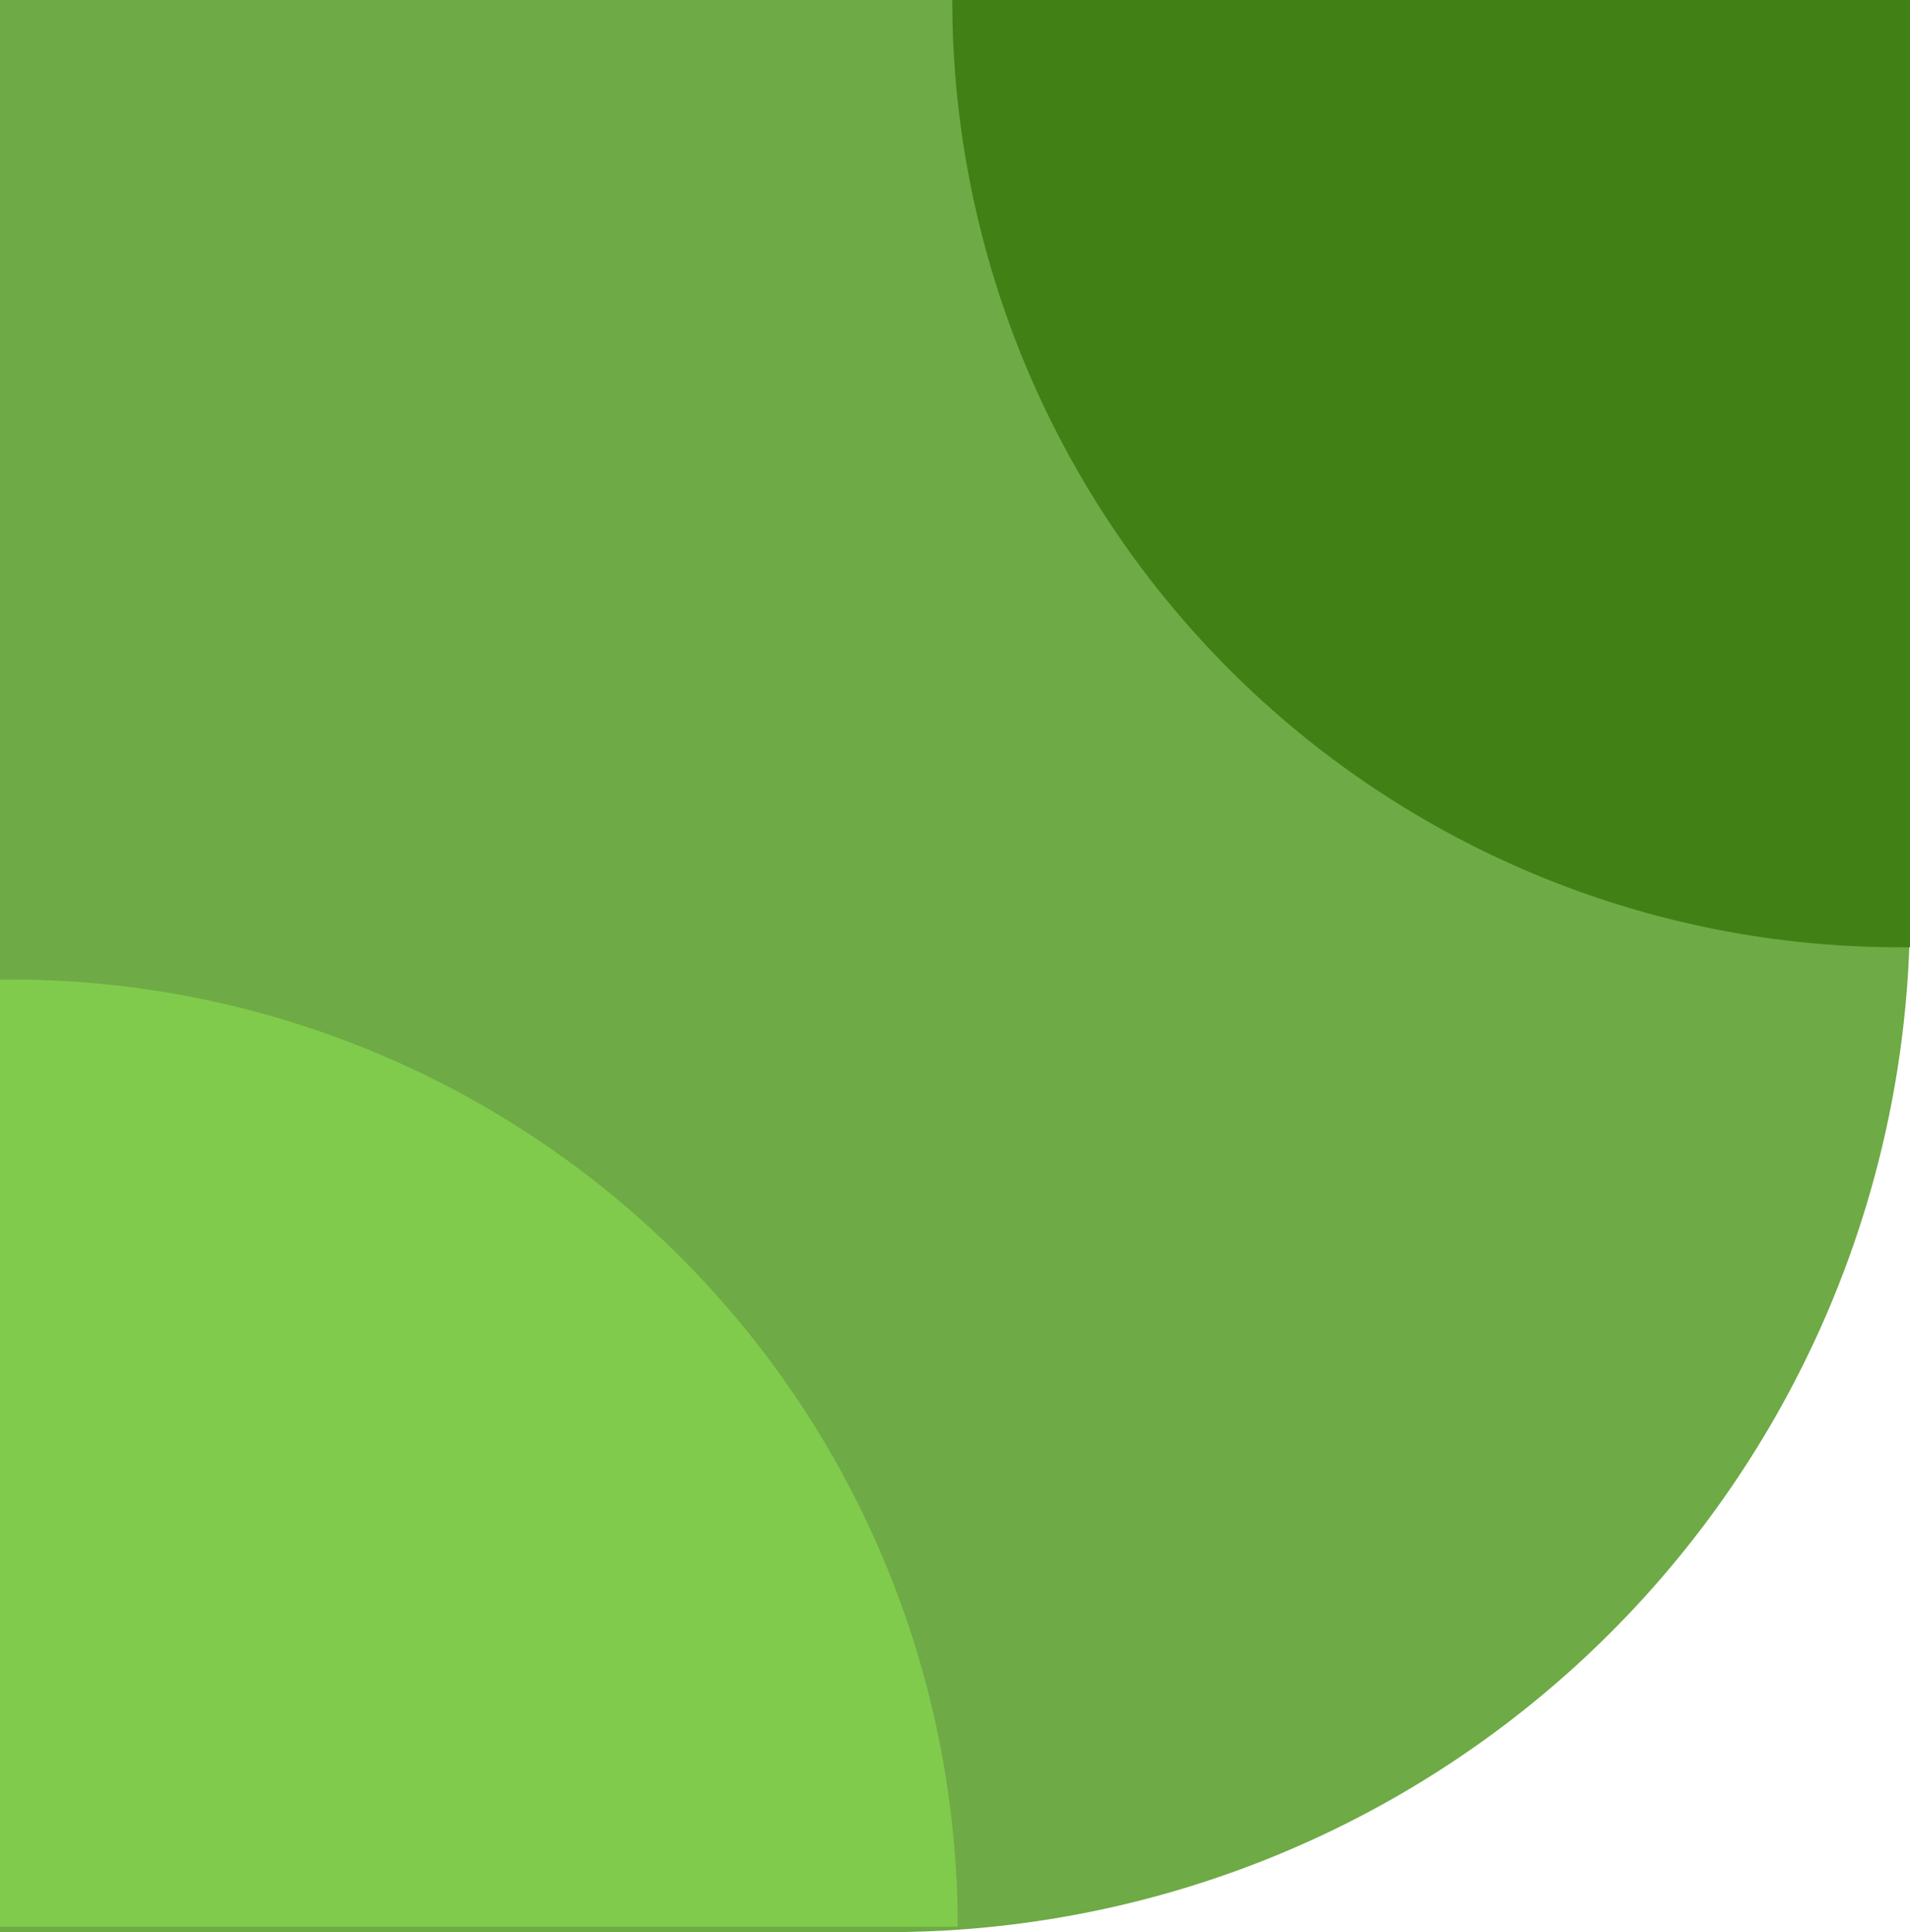
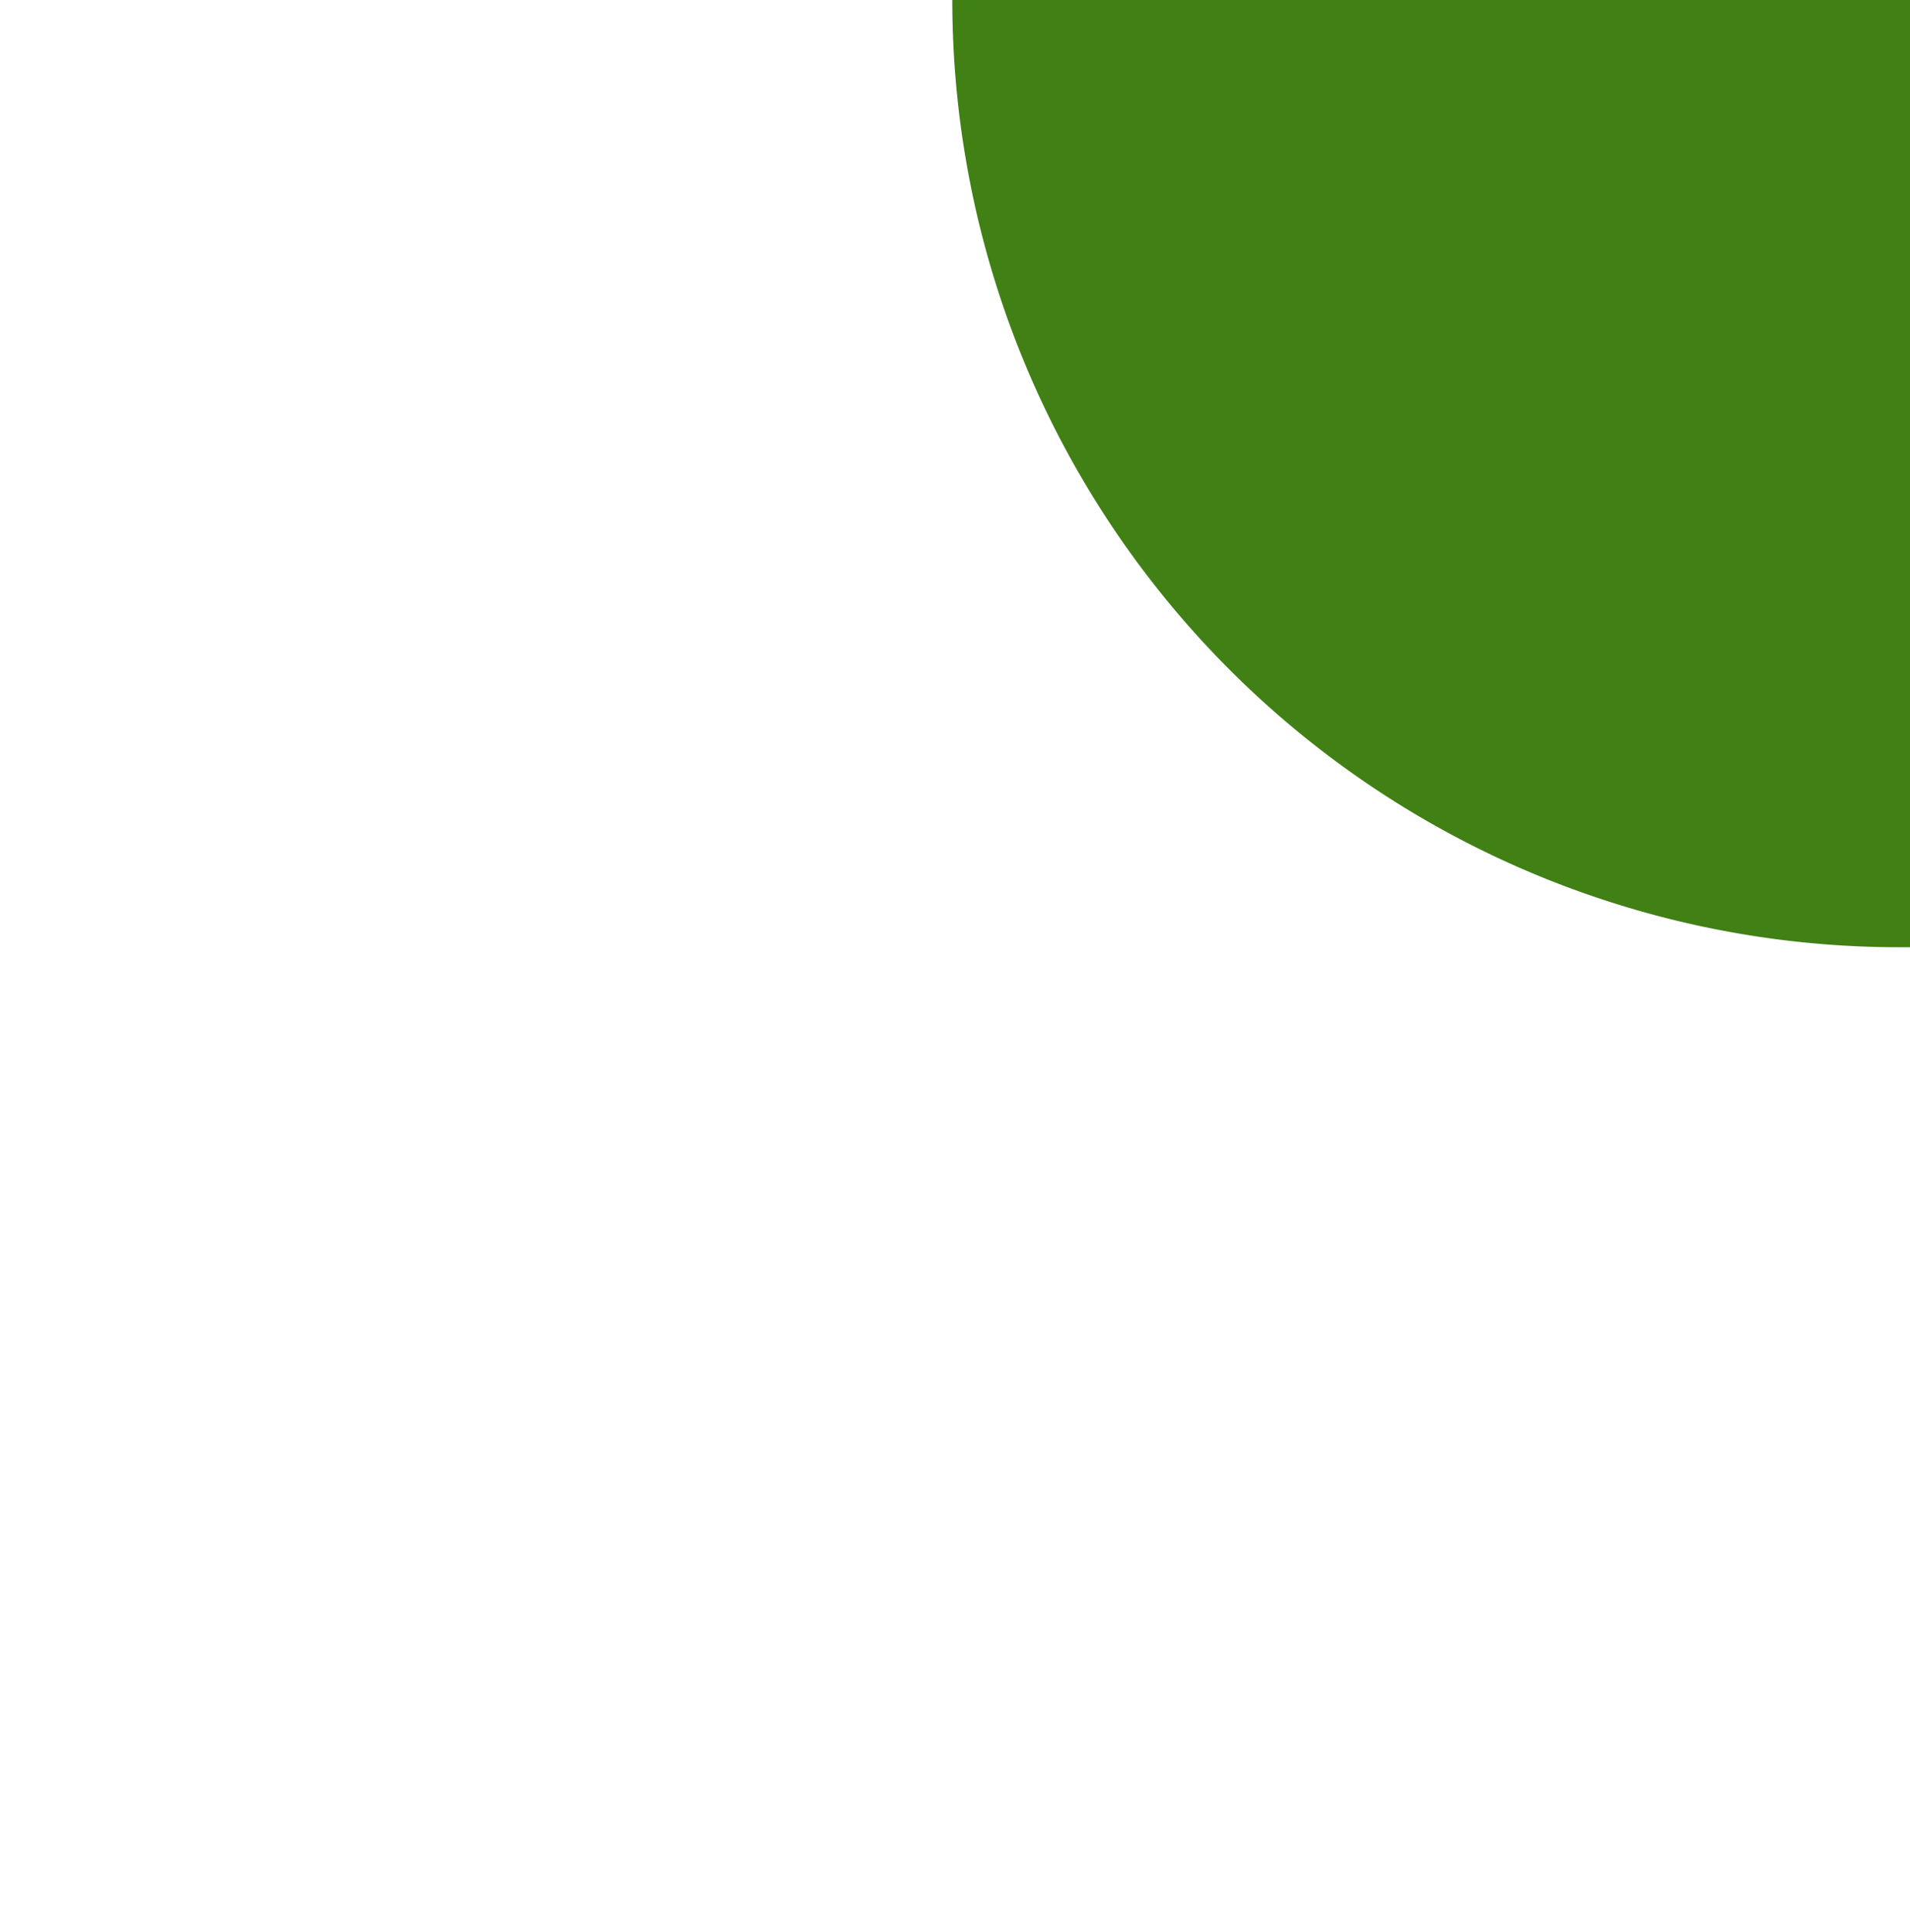
<svg xmlns="http://www.w3.org/2000/svg" width="355" height="359" viewBox="0 0 355 359">
  <g id="Group_39" data-name="Group 39" transform="translate(-1400 -122)">
-     <path id="Rectangle_34" data-name="Rectangle 34" d="M0,0H355a0,0,0,0,1,0,0V169A190,190,0,0,1,165,359H0a0,0,0,0,1,0,0V0A0,0,0,0,1,0,0Z" transform="translate(1400 122)" fill="#6eaa45" />
-     <path id="Rectangle_49" data-name="Rectangle 49" d="M0,0H176a0,0,0,0,1,0,0V2A176,176,0,0,1,0,178H0a0,0,0,0,1,0,0V0A0,0,0,0,1,0,0Z" transform="translate(1400 480) rotate(-90)" fill="#80cb4c" />
    <path id="Rectangle_48" data-name="Rectangle 48" d="M0,0H176a0,0,0,0,1,0,0V2A176,176,0,0,1,0,178H0a0,0,0,0,1,0,0V0A0,0,0,0,1,0,0Z" transform="translate(1755 122) rotate(90)" fill="#408015" />
  </g>
</svg>